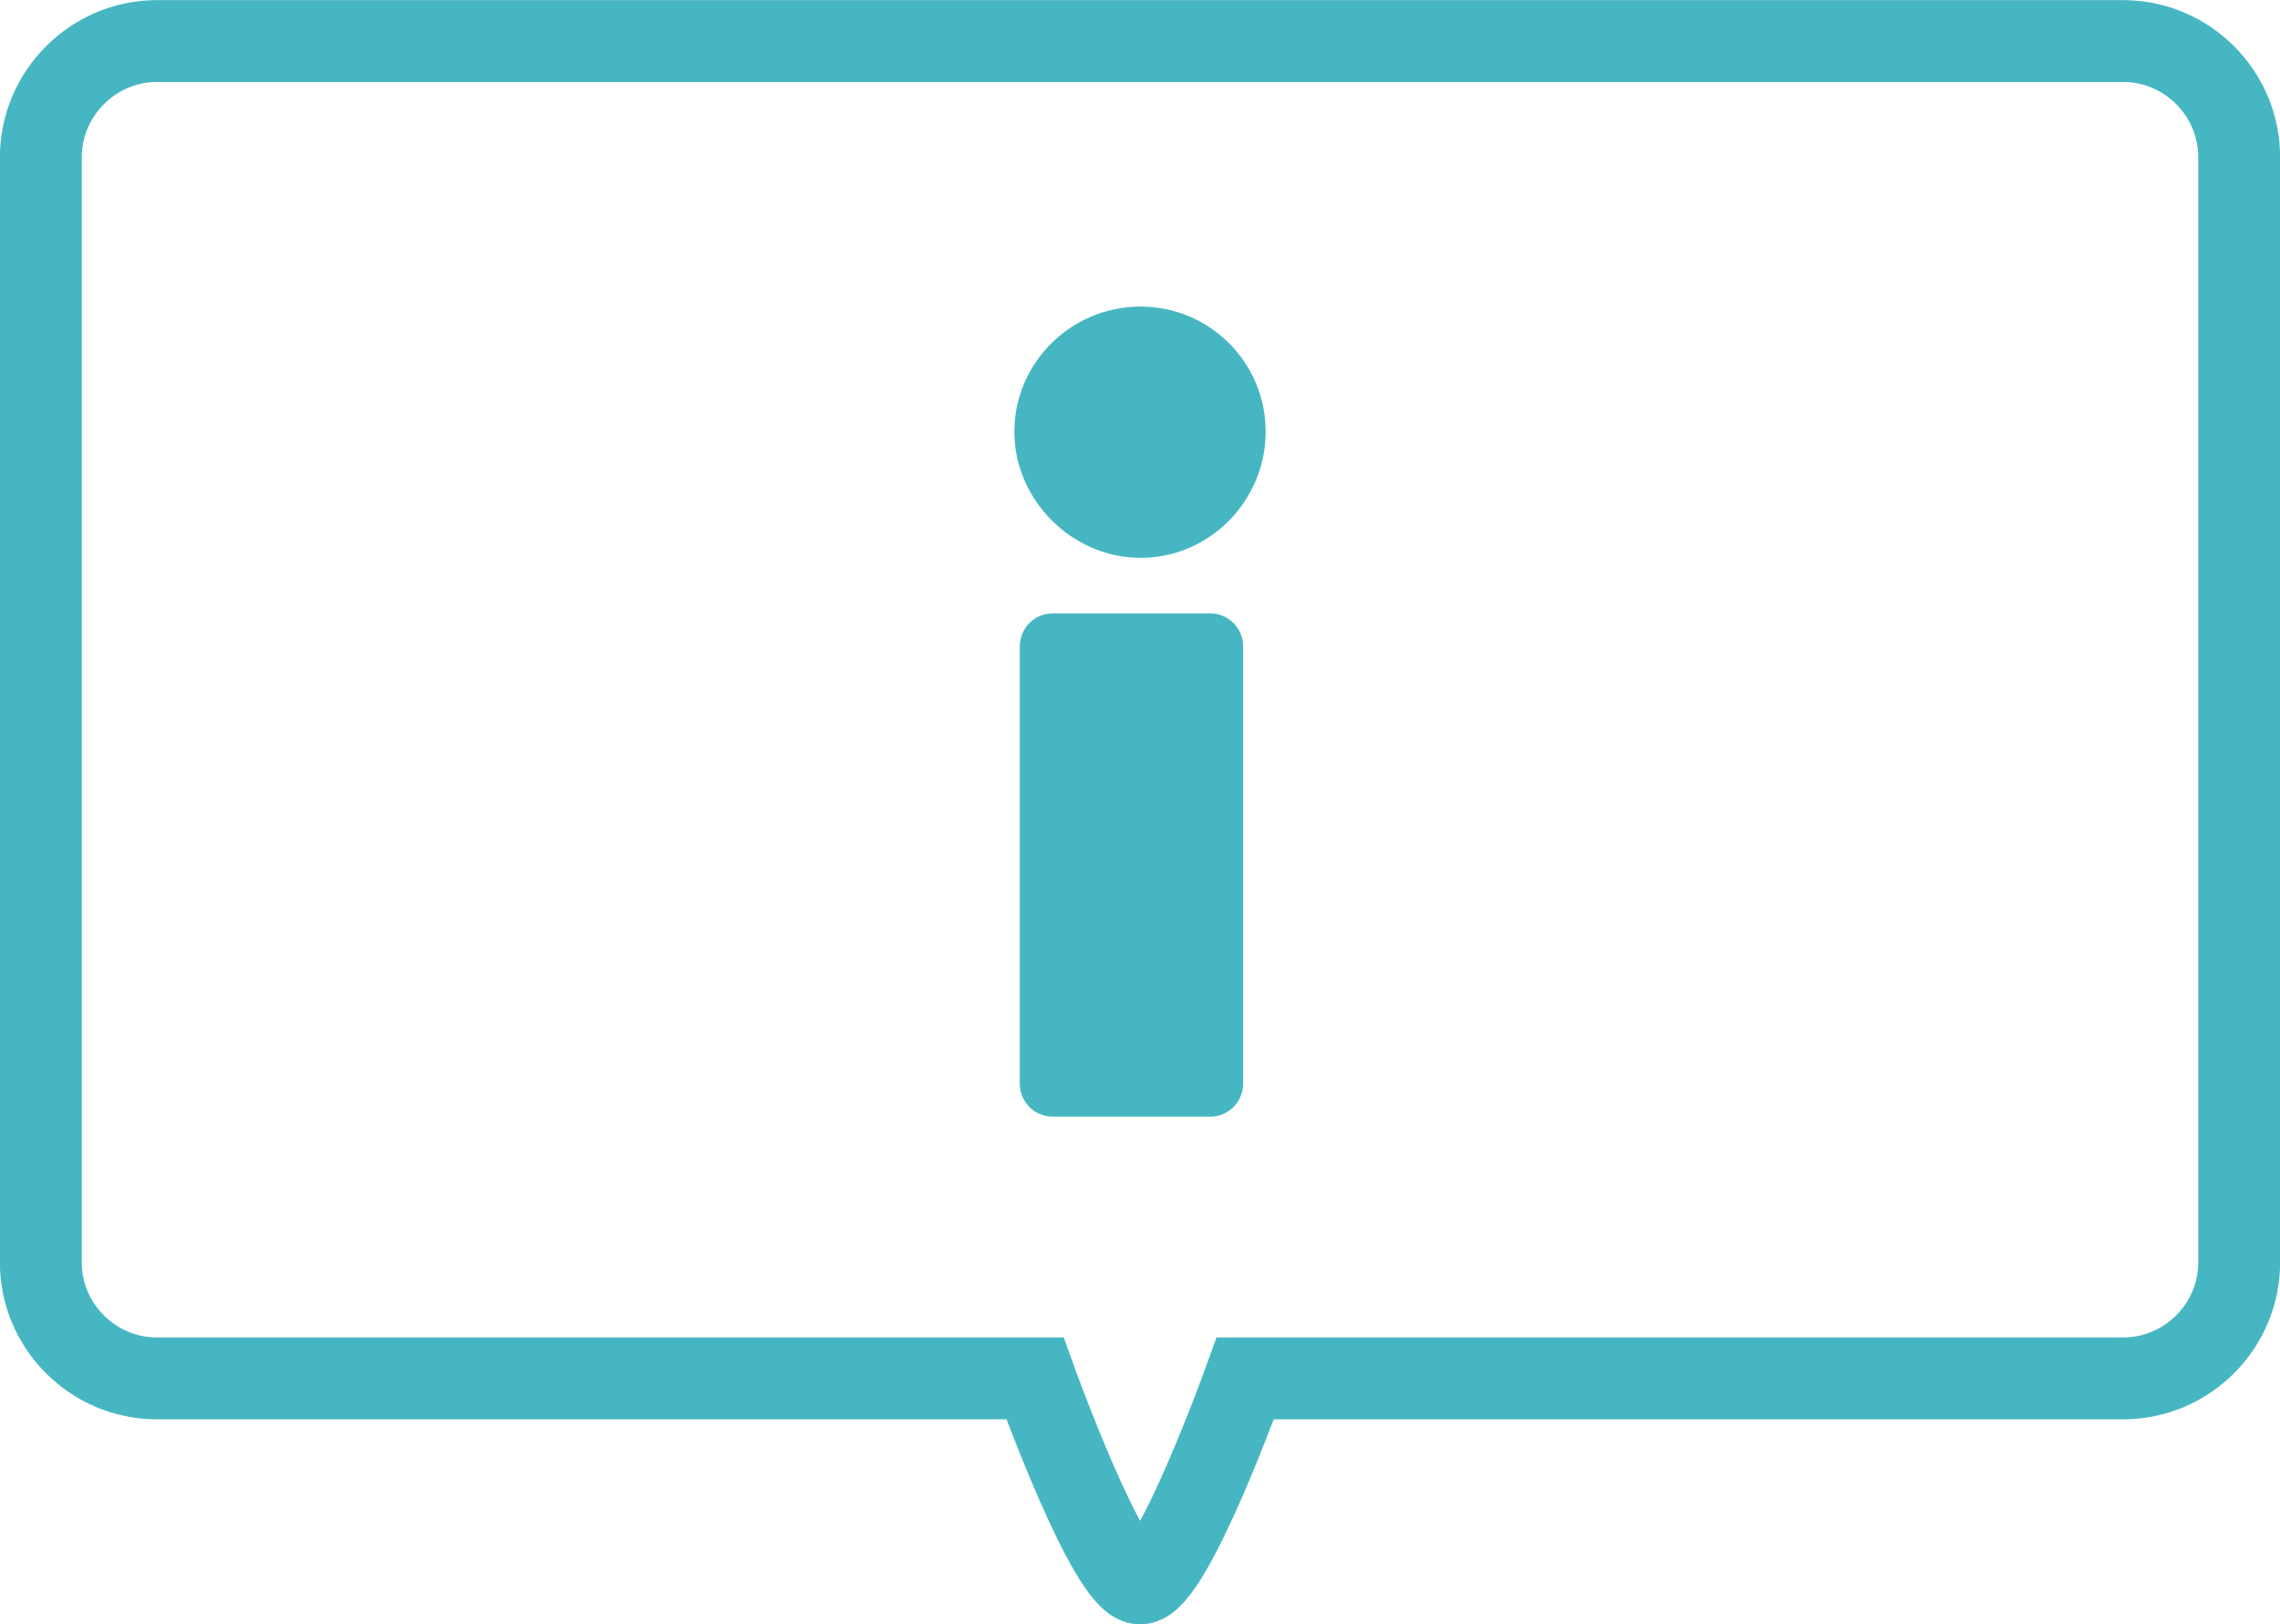
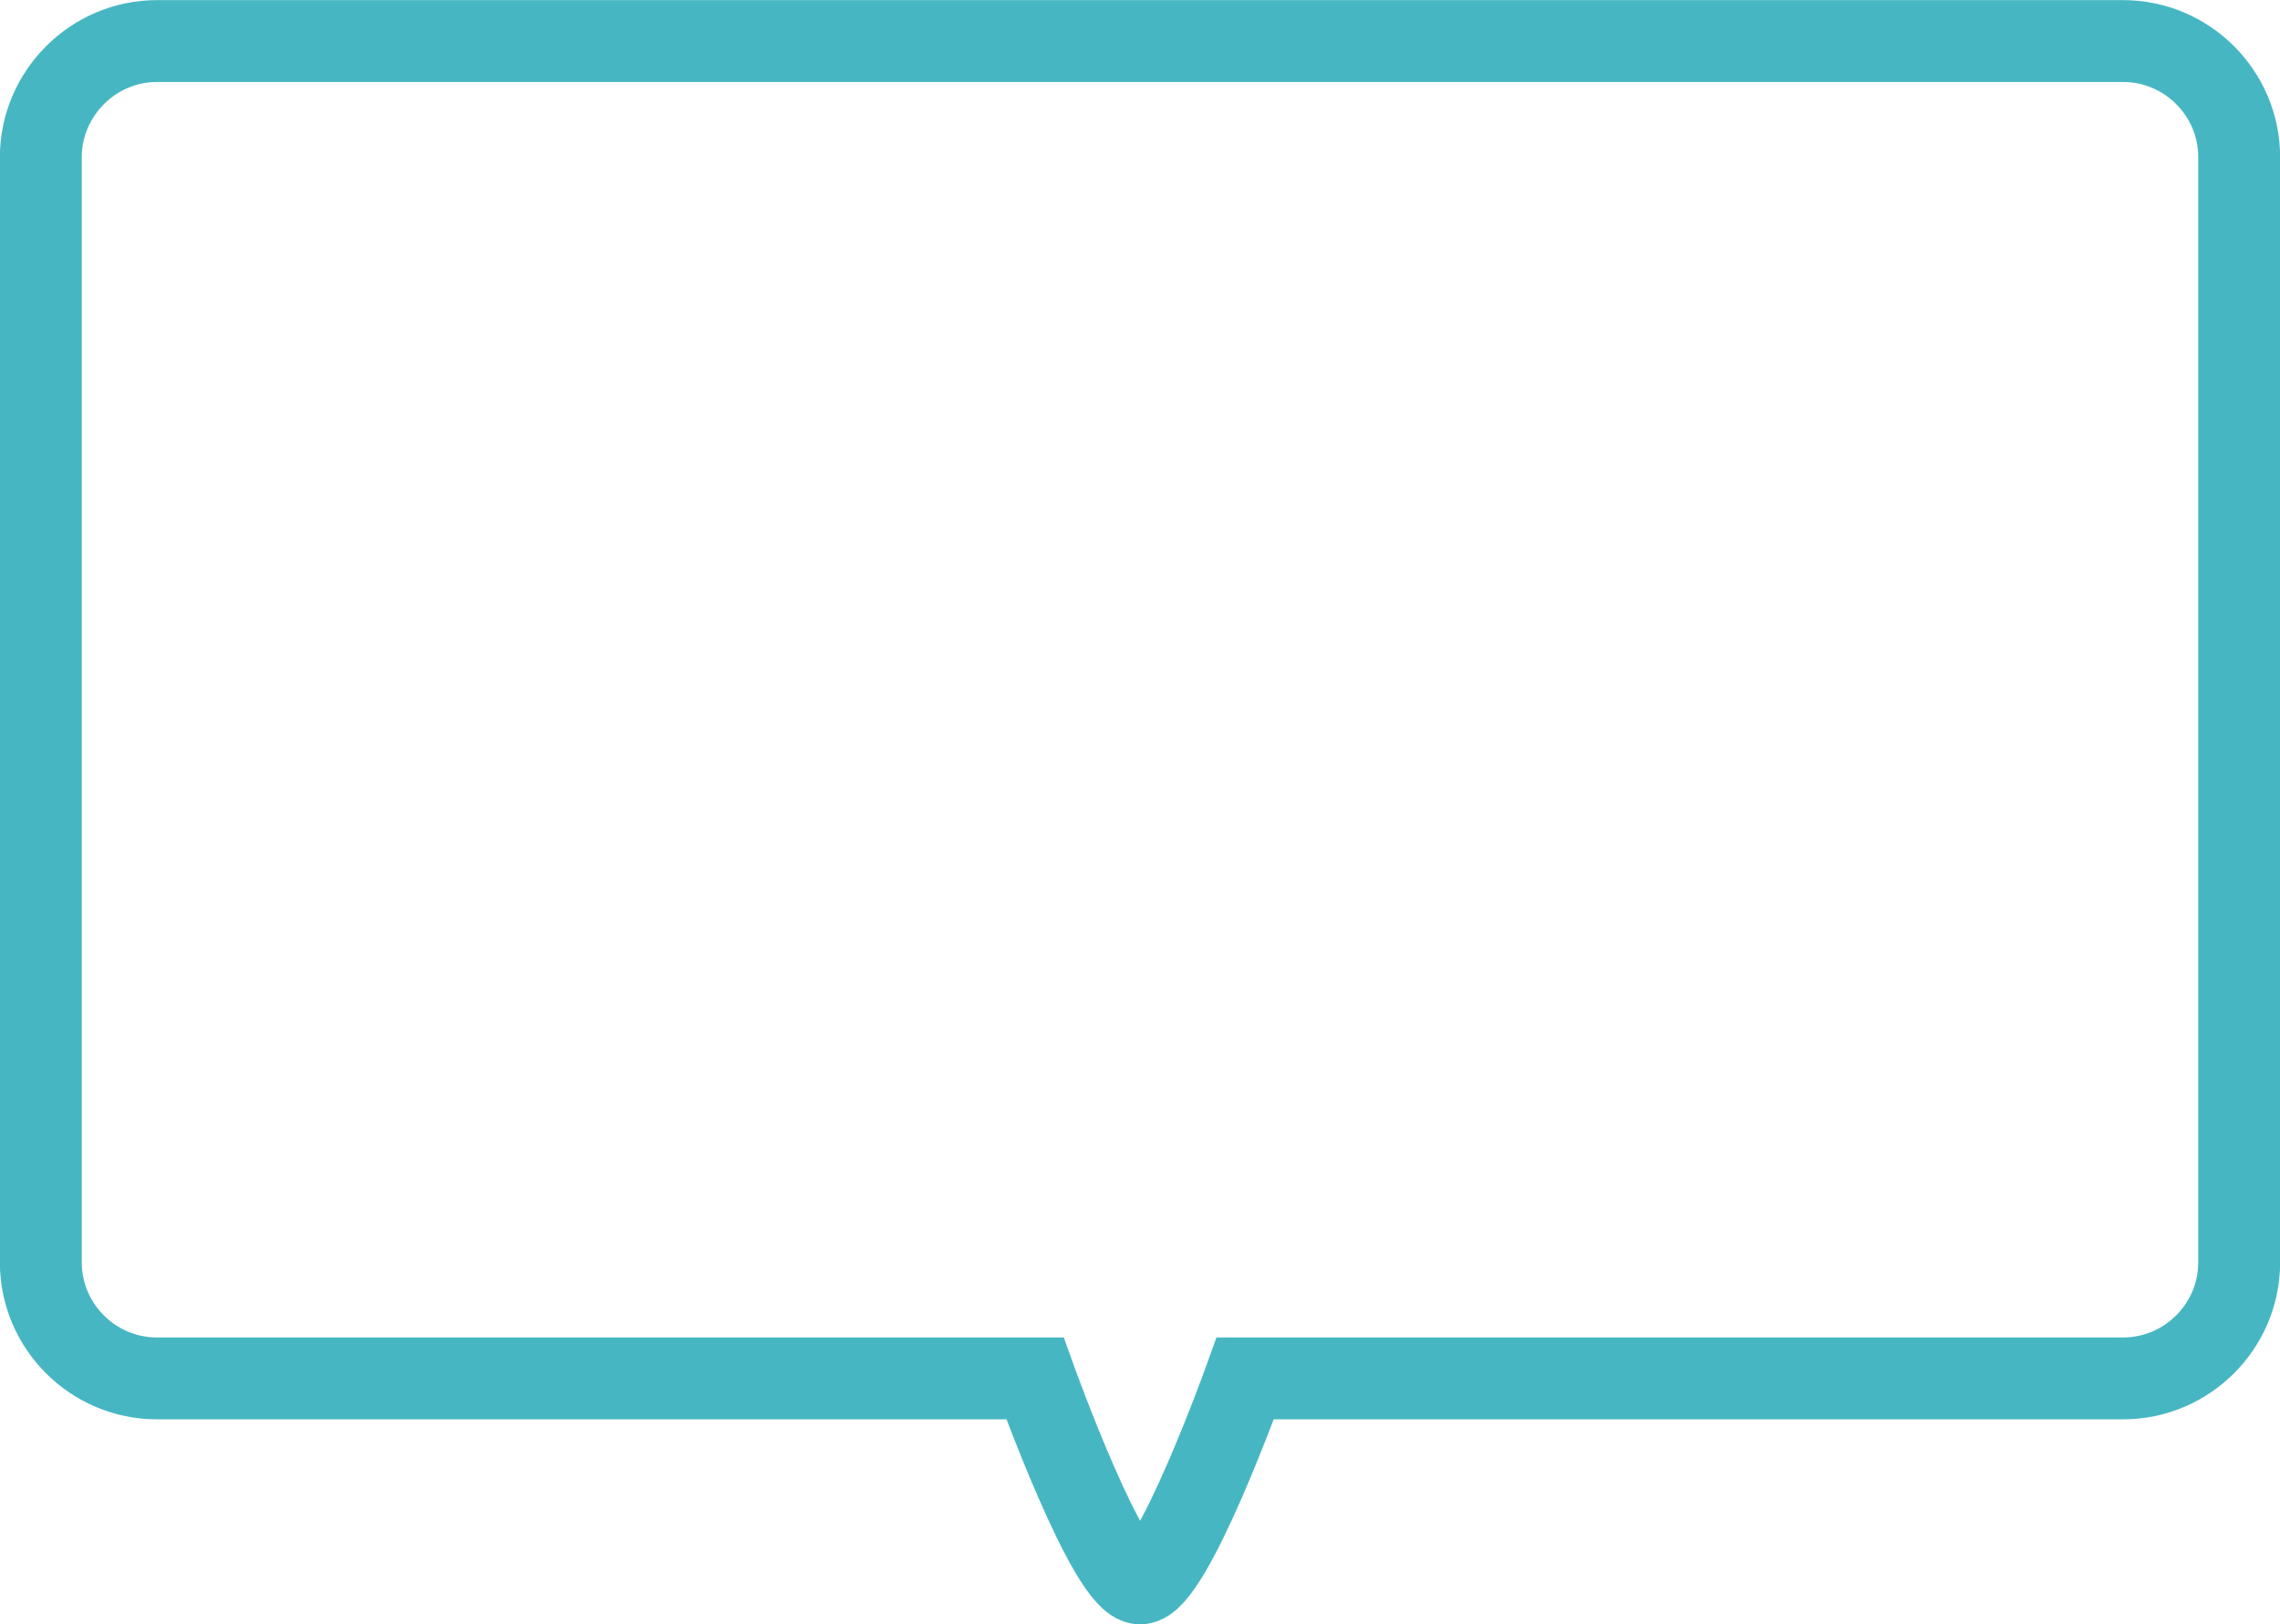
<svg xmlns="http://www.w3.org/2000/svg" id="_イヤー_2" viewBox="0 0 96.07 68.45">
  <defs>
    <style>.cls-1{fill:#46b7c2;}.cls-2{fill:none;stroke:#46b7c2;stroke-miterlimit:10;stroke-width:3.45px;}</style>
  </defs>
  <g id="_字">
    <g>
      <g>
-         <path class="cls-1" d="M48.06,12.92c2.91,0,5.27,2.36,5.27,5.27s-2.36,5.32-5.27,5.32c-2.88,0-5.32-2.43-5.32-5.32s2.38-5.27,5.32-5.27Z" />
-         <path class="cls-1" d="M52.38,45.67c0,.77-.62,1.39-1.39,1.39h-6.63c-.77,0-1.39-.62-1.39-1.39V27.24c0-.77,.62-1.39,1.39-1.39h6.63c.77,0,1.39,.62,1.39,1.39v18.43Z" />
-       </g>
+         </g>
      <path class="cls-2" d="M94.35,53.2c0,2.69-2.2,4.89-4.89,4.89H52.47s-3.1,8.64-4.43,8.64-4.43-8.64-4.43-8.64H6.61c-2.69,0-4.89-2.2-4.89-4.89V6.61C1.73,3.93,3.93,1.73,6.61,1.73H89.46c2.69,0,4.89,2.2,4.89,4.89V53.2Z" />
    </g>
  </g>
</svg>